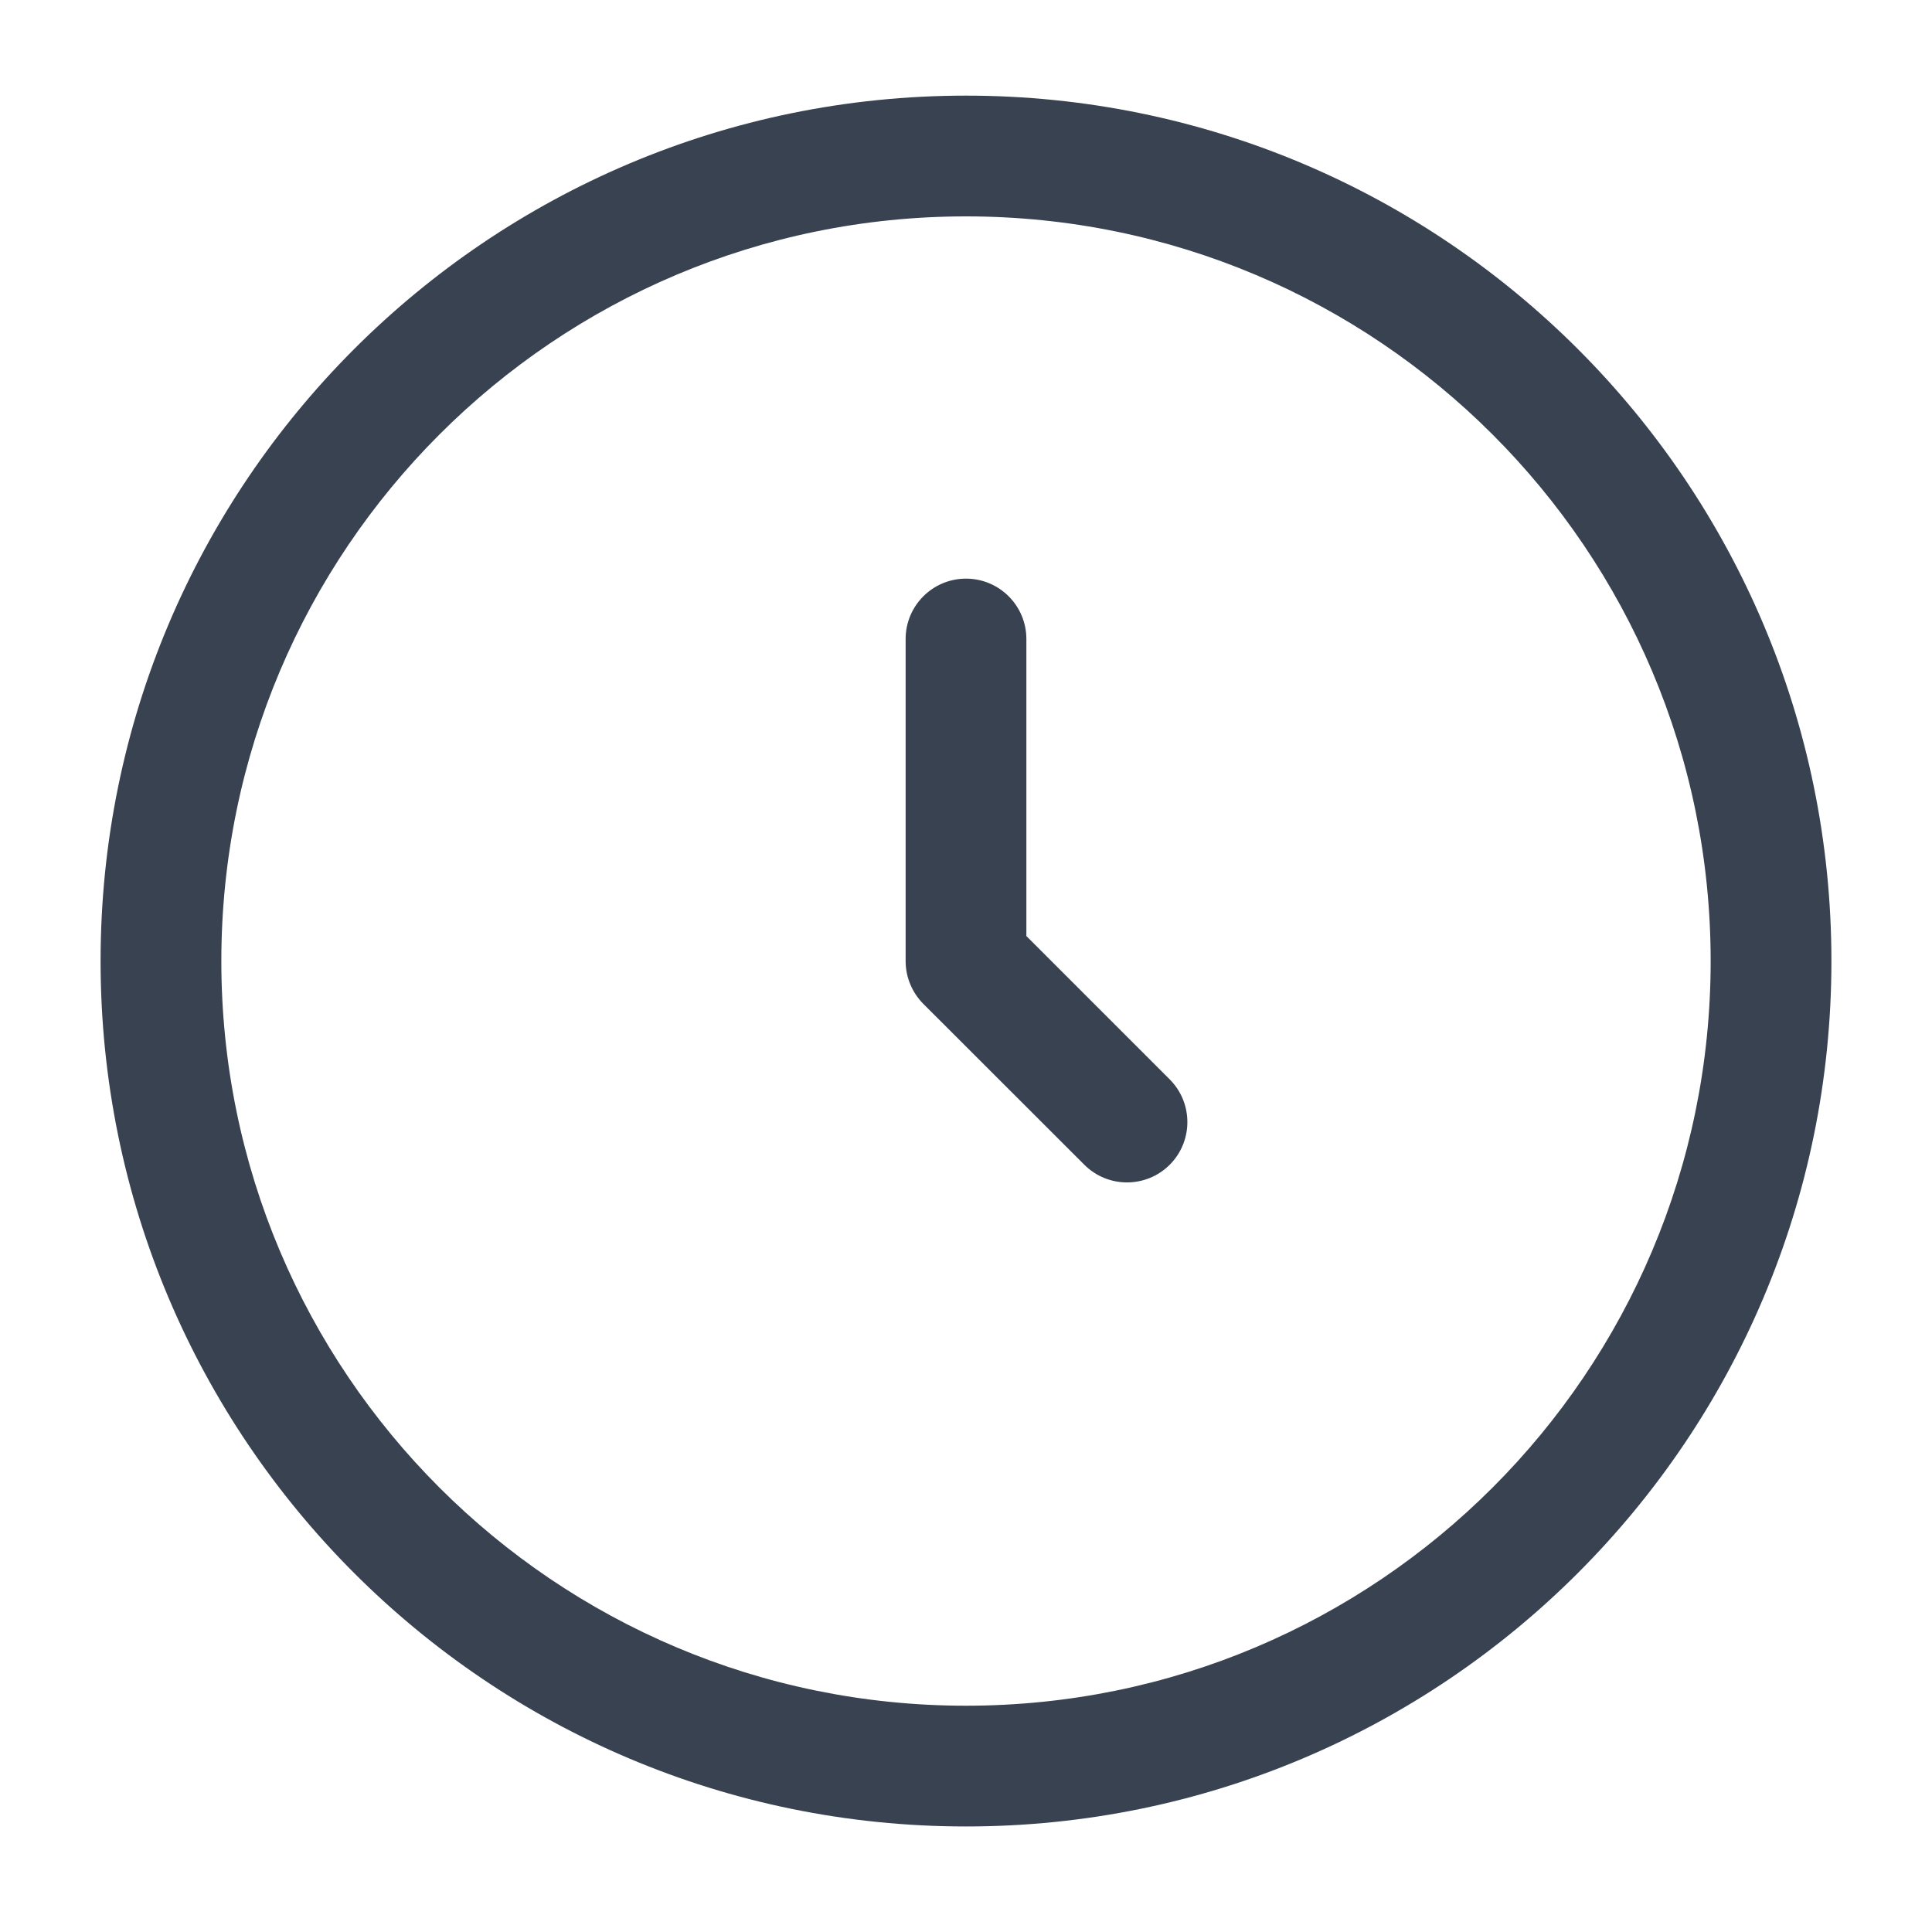
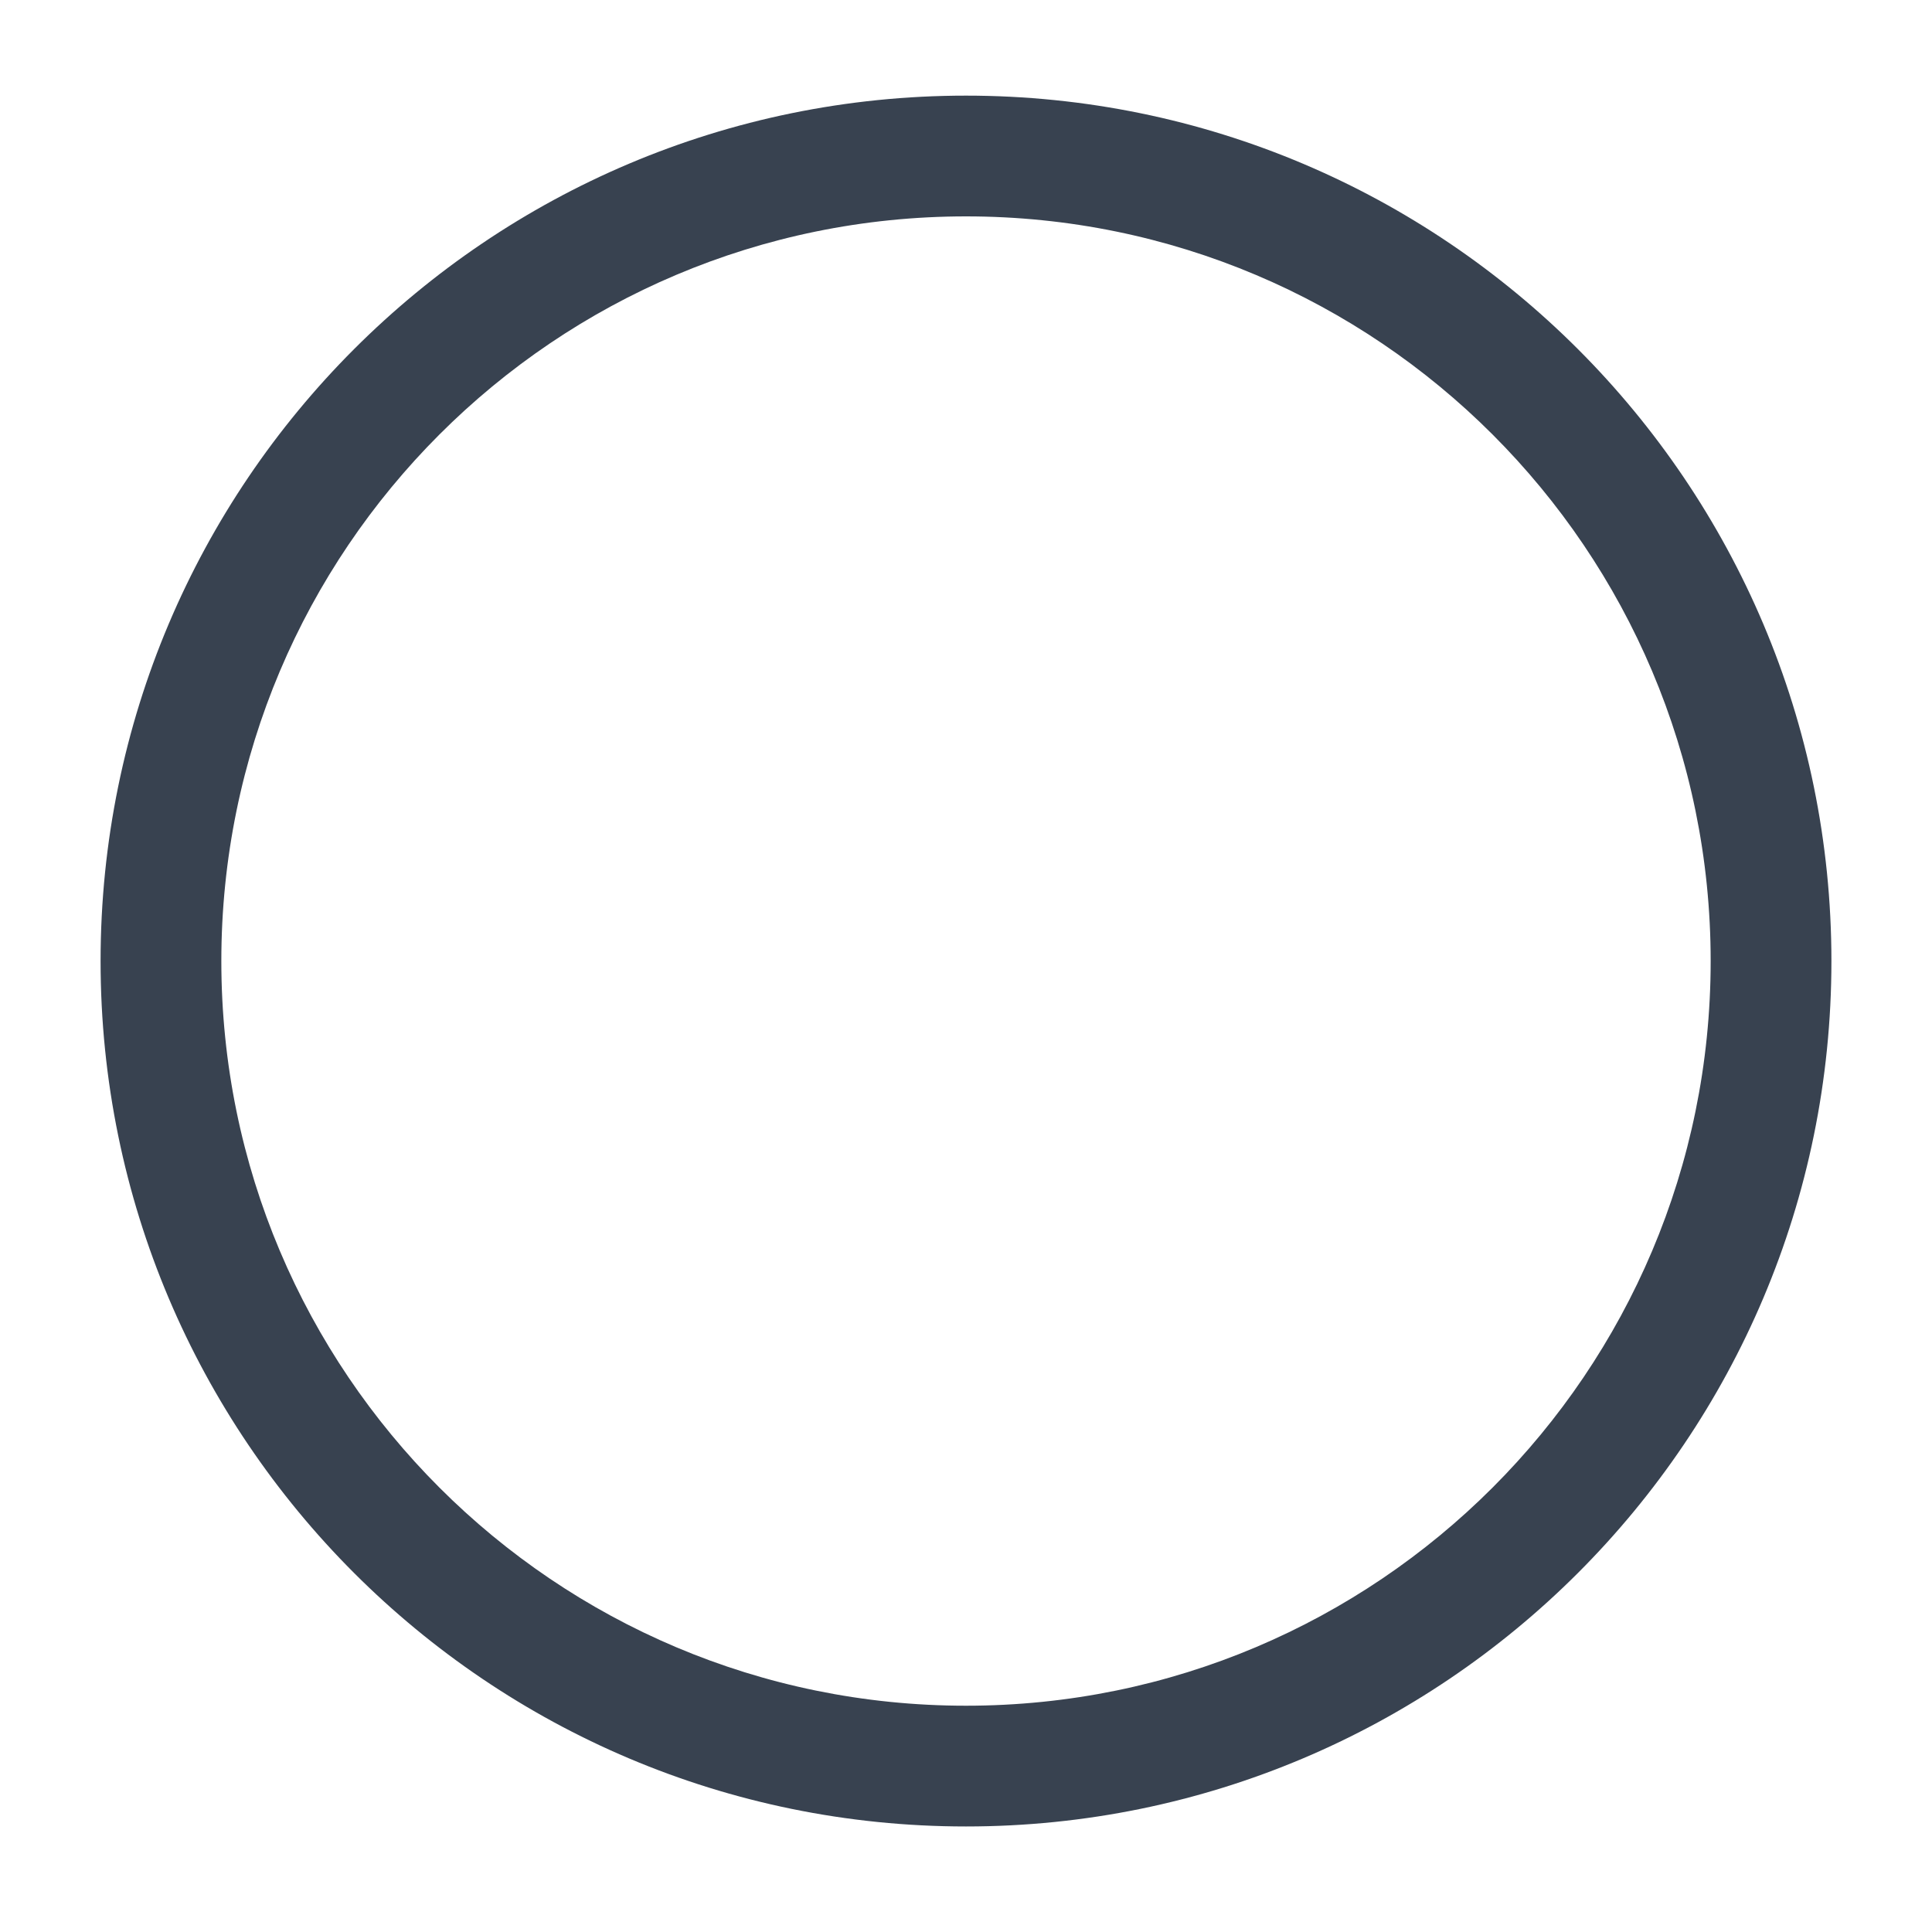
<svg xmlns="http://www.w3.org/2000/svg" width="16" height="16" viewBox="0 0 16 16" fill="none">
-   <path d="M8.5 5.292C8.5 5.016 8.276 4.792 8 4.792C7.724 4.792 7.5 5.016 7.5 5.292V7.959C7.5 8.092 7.553 8.219 7.646 8.313L8.98 9.646C9.175 9.841 9.492 9.841 9.687 9.646C9.882 9.451 9.882 9.134 9.687 8.939L8.5 7.752V5.292Z" fill="#384250" />
  <path fill-rule="evenodd" clip-rule="evenodd" d="M8 0.792C4.042 0.792 0.833 4.001 0.833 7.959C0.833 11.917 4.042 15.126 8 15.126C11.958 15.126 15.167 11.917 15.167 7.959C15.167 4.001 11.958 0.792 8 0.792ZM1.833 7.959C1.833 4.553 4.594 1.792 8 1.792C11.406 1.792 14.167 4.553 14.167 7.959C14.167 11.365 11.406 14.126 8 14.126C4.594 14.126 1.833 11.365 1.833 7.959Z" fill="#384250" />
</svg>